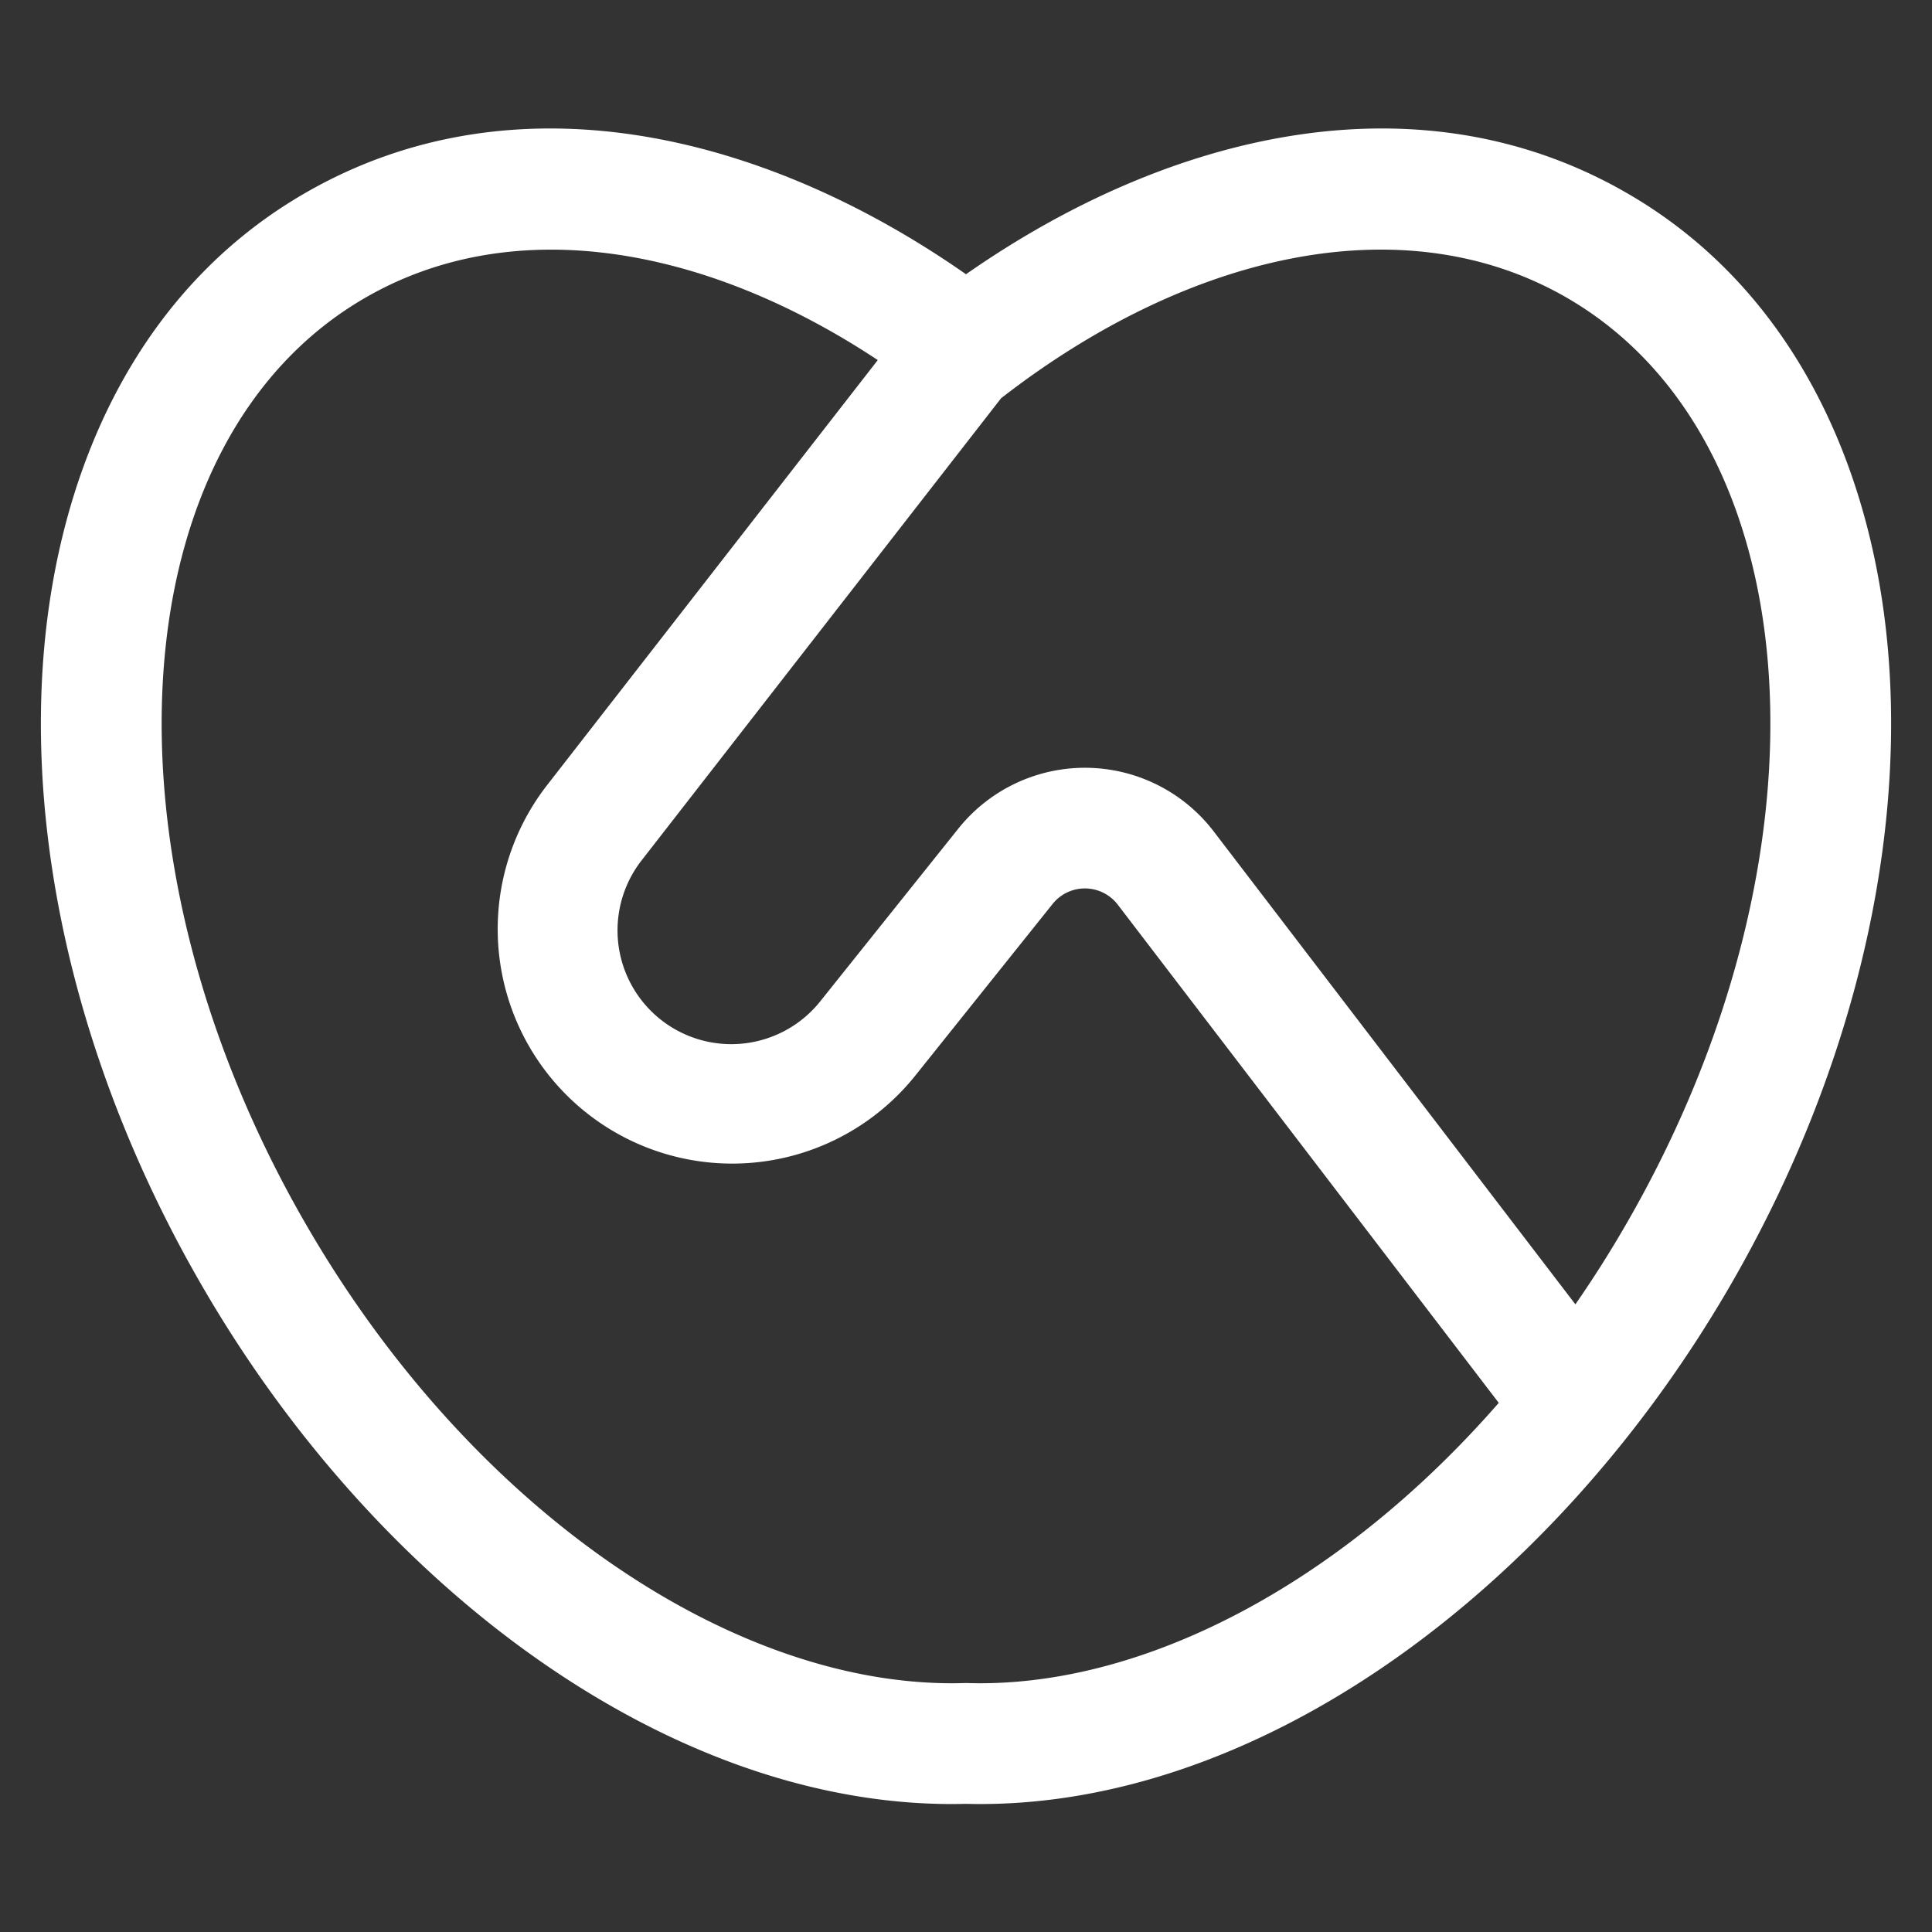
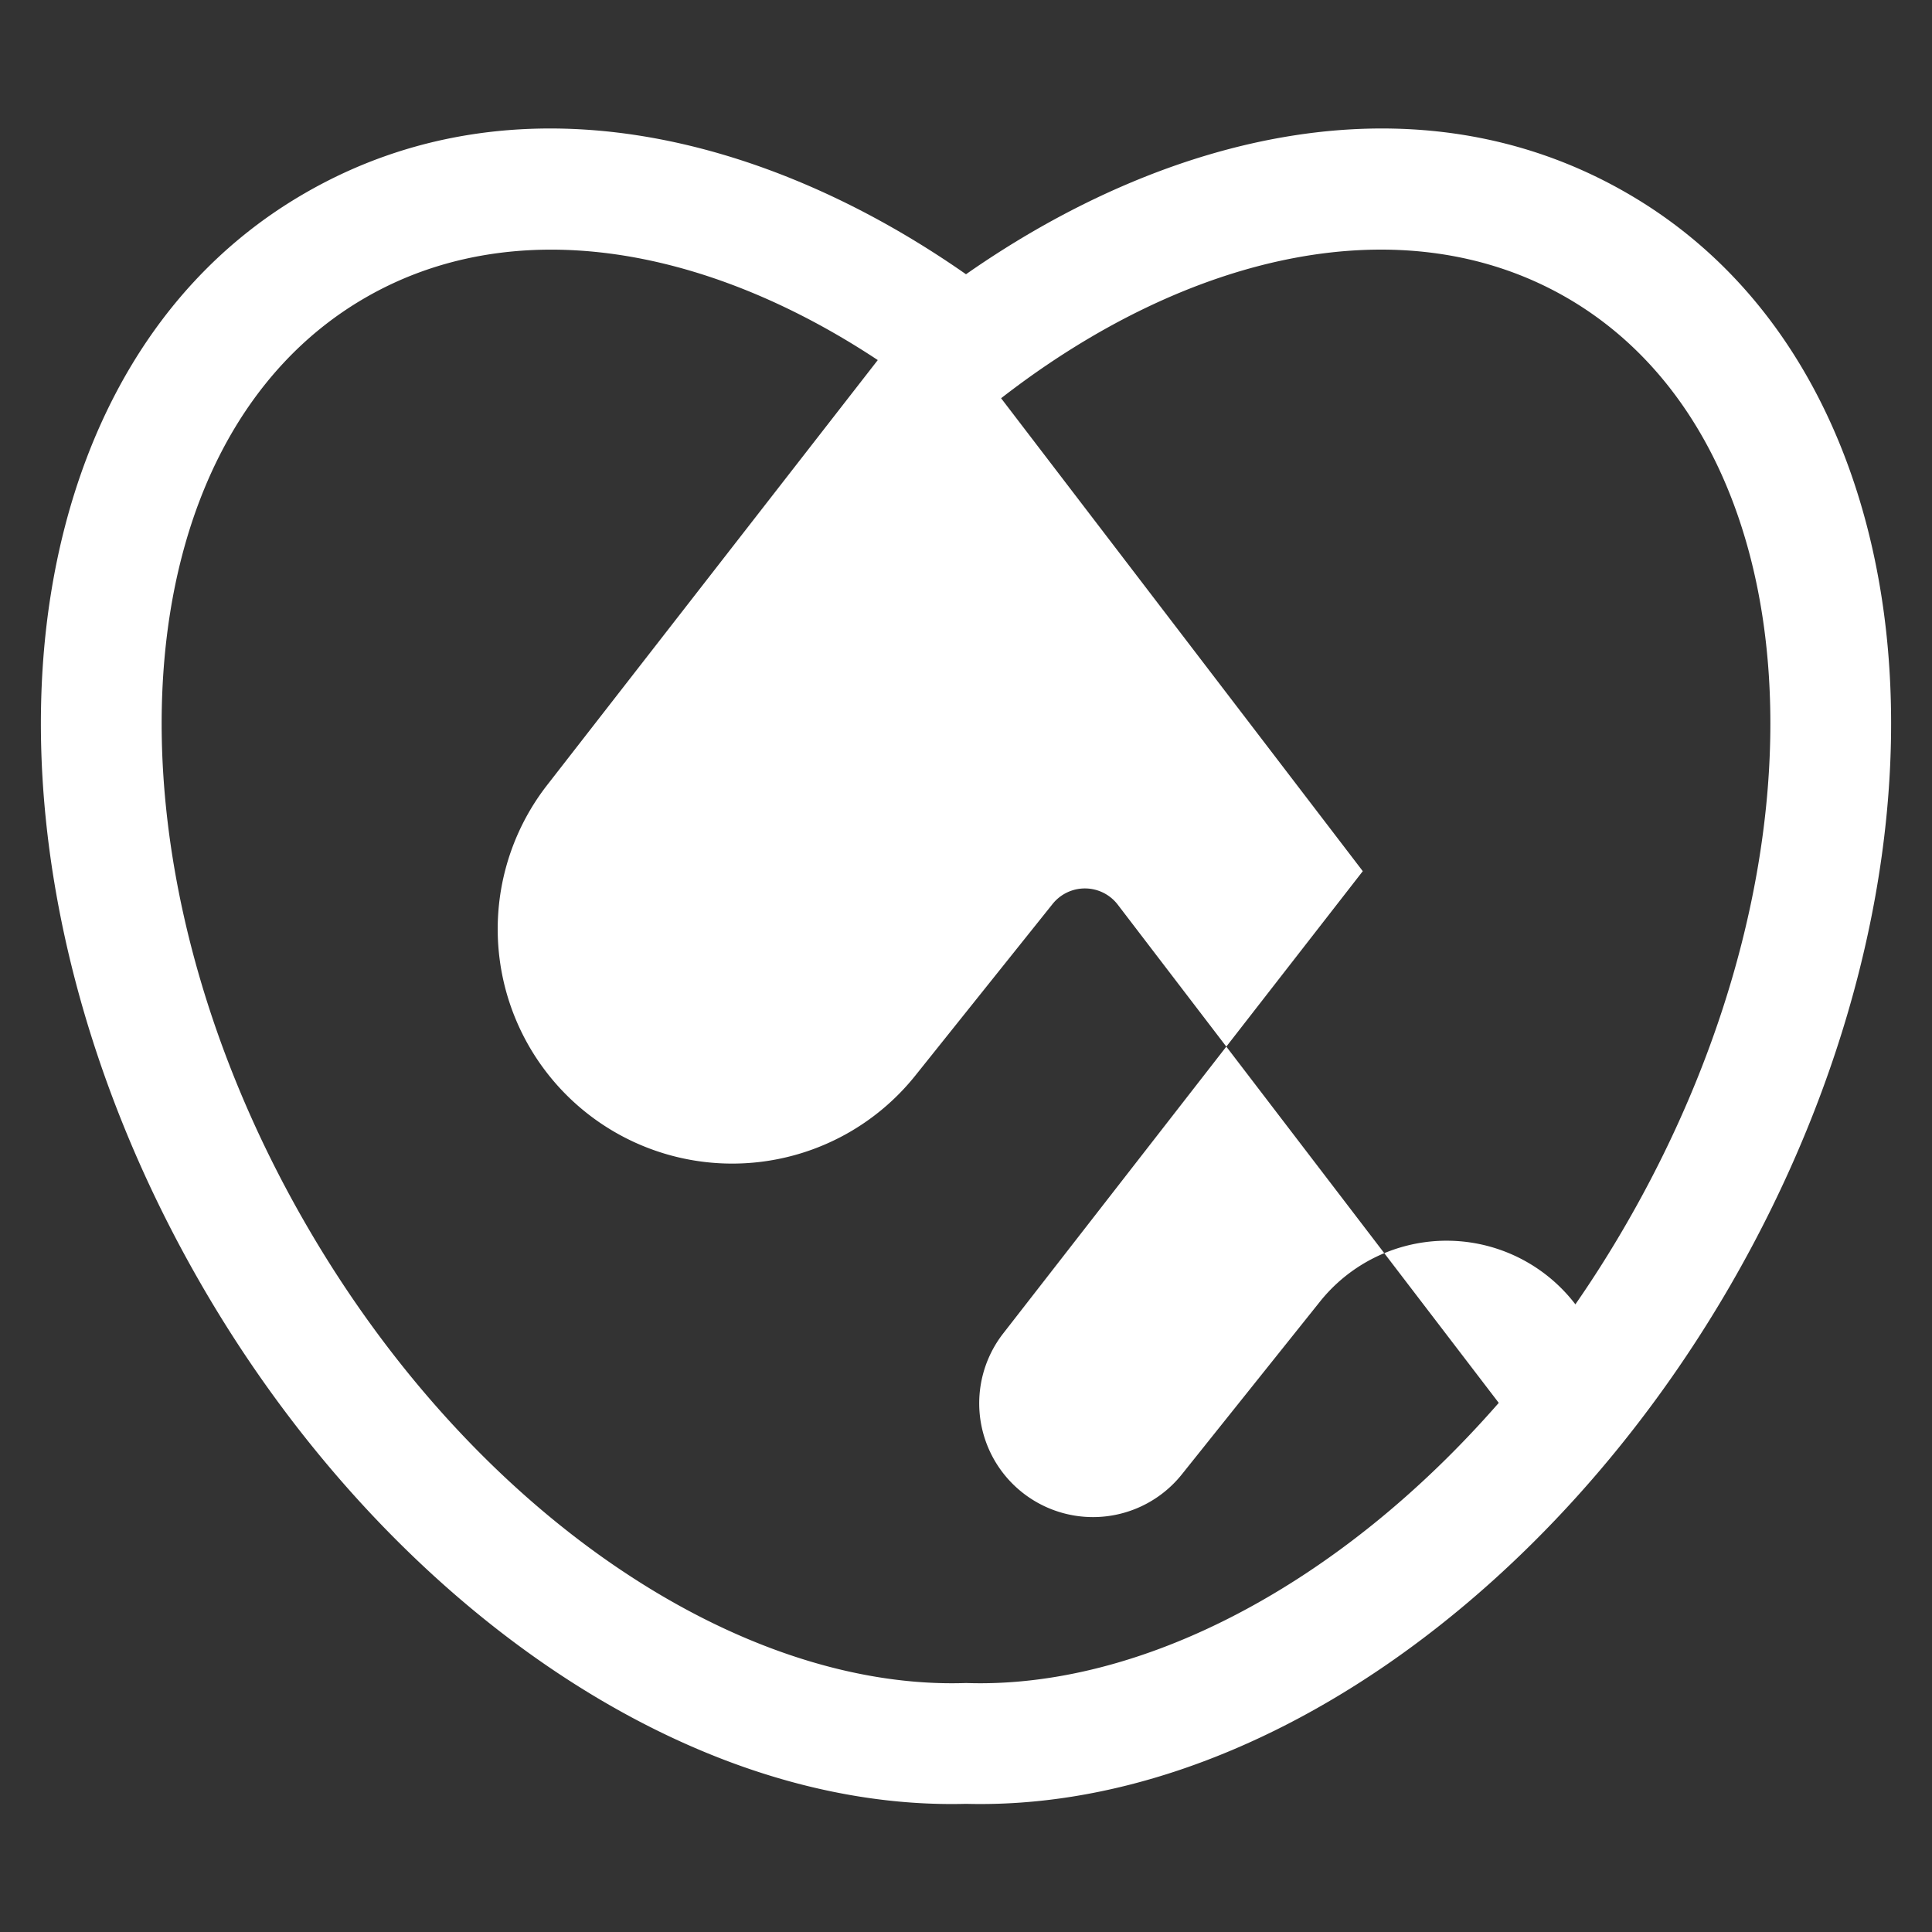
<svg xmlns="http://www.w3.org/2000/svg" t="1721875118755" class="icon" viewBox="0 0 1024 1024" version="1.1" p-id="2393" width="200" height="200">
  <rect x="0" y="0" width="1024" height="1024" fill="#333333" stroke="none" />
-   <path d="M917.461 680.661c61.909-107.264 90.581-223.616 83.925-326.699-6.613-102.571-49.493-199.936-139.051-251.605C752.128 38.699 619.947 69.931 512 145.365 404.096 69.931 271.872 38.699 161.664 102.357 72.064 154.027 29.227 251.392 22.613 353.963c-6.656 103.083 22.016 219.435 83.968 326.699 95.275 165.12 254.123 279.381 405.461 275.413 151.339 3.925 310.101-110.336 405.419-275.413zM530.603 211.072c100.267-77.867 214.357-102.613 299.733-53.333 130.56 75.392 144.725 295.168 31.659 490.923-8.533 14.805-17.536 29.013-27.008 42.667l-191.701-250.667a85.931 85.931 0 0 0-135.339-1.493l-73.003 91.307a60.288 60.288 0 0 1-94.677-74.709l190.336-244.693z m263.765 532.48c-84.181 96.469-189.696 151.595-282.325 148.48-119.765 4.053-261.077-89.216-350.037-243.371-113.067-195.755-98.859-415.573 31.659-490.88 77.483-44.757 178.56-28.501 271.573 33.067L289.749 416.427a124.288 124.288 0 0 0 195.157 153.941l73.003-91.264a21.931 21.931 0 0 1 34.56 0.427l201.899 264.021z" fill="#FFFFFF" p-id="2394" />
+   <path d="M917.461 680.661c61.909-107.264 90.581-223.616 83.925-326.699-6.613-102.571-49.493-199.936-139.051-251.605C752.128 38.699 619.947 69.931 512 145.365 404.096 69.931 271.872 38.699 161.664 102.357 72.064 154.027 29.227 251.392 22.613 353.963c-6.656 103.083 22.016 219.435 83.968 326.699 95.275 165.12 254.123 279.381 405.461 275.413 151.339 3.925 310.101-110.336 405.419-275.413zM530.603 211.072c100.267-77.867 214.357-102.613 299.733-53.333 130.56 75.392 144.725 295.168 31.659 490.923-8.533 14.805-17.536 29.013-27.008 42.667a85.931 85.931 0 0 0-135.339-1.493l-73.003 91.307a60.288 60.288 0 0 1-94.677-74.709l190.336-244.693z m263.765 532.48c-84.181 96.469-189.696 151.595-282.325 148.48-119.765 4.053-261.077-89.216-350.037-243.371-113.067-195.755-98.859-415.573 31.659-490.88 77.483-44.757 178.56-28.501 271.573 33.067L289.749 416.427a124.288 124.288 0 0 0 195.157 153.941l73.003-91.264a21.931 21.931 0 0 1 34.56 0.427l201.899 264.021z" fill="#FFFFFF" p-id="2394" />
</svg>